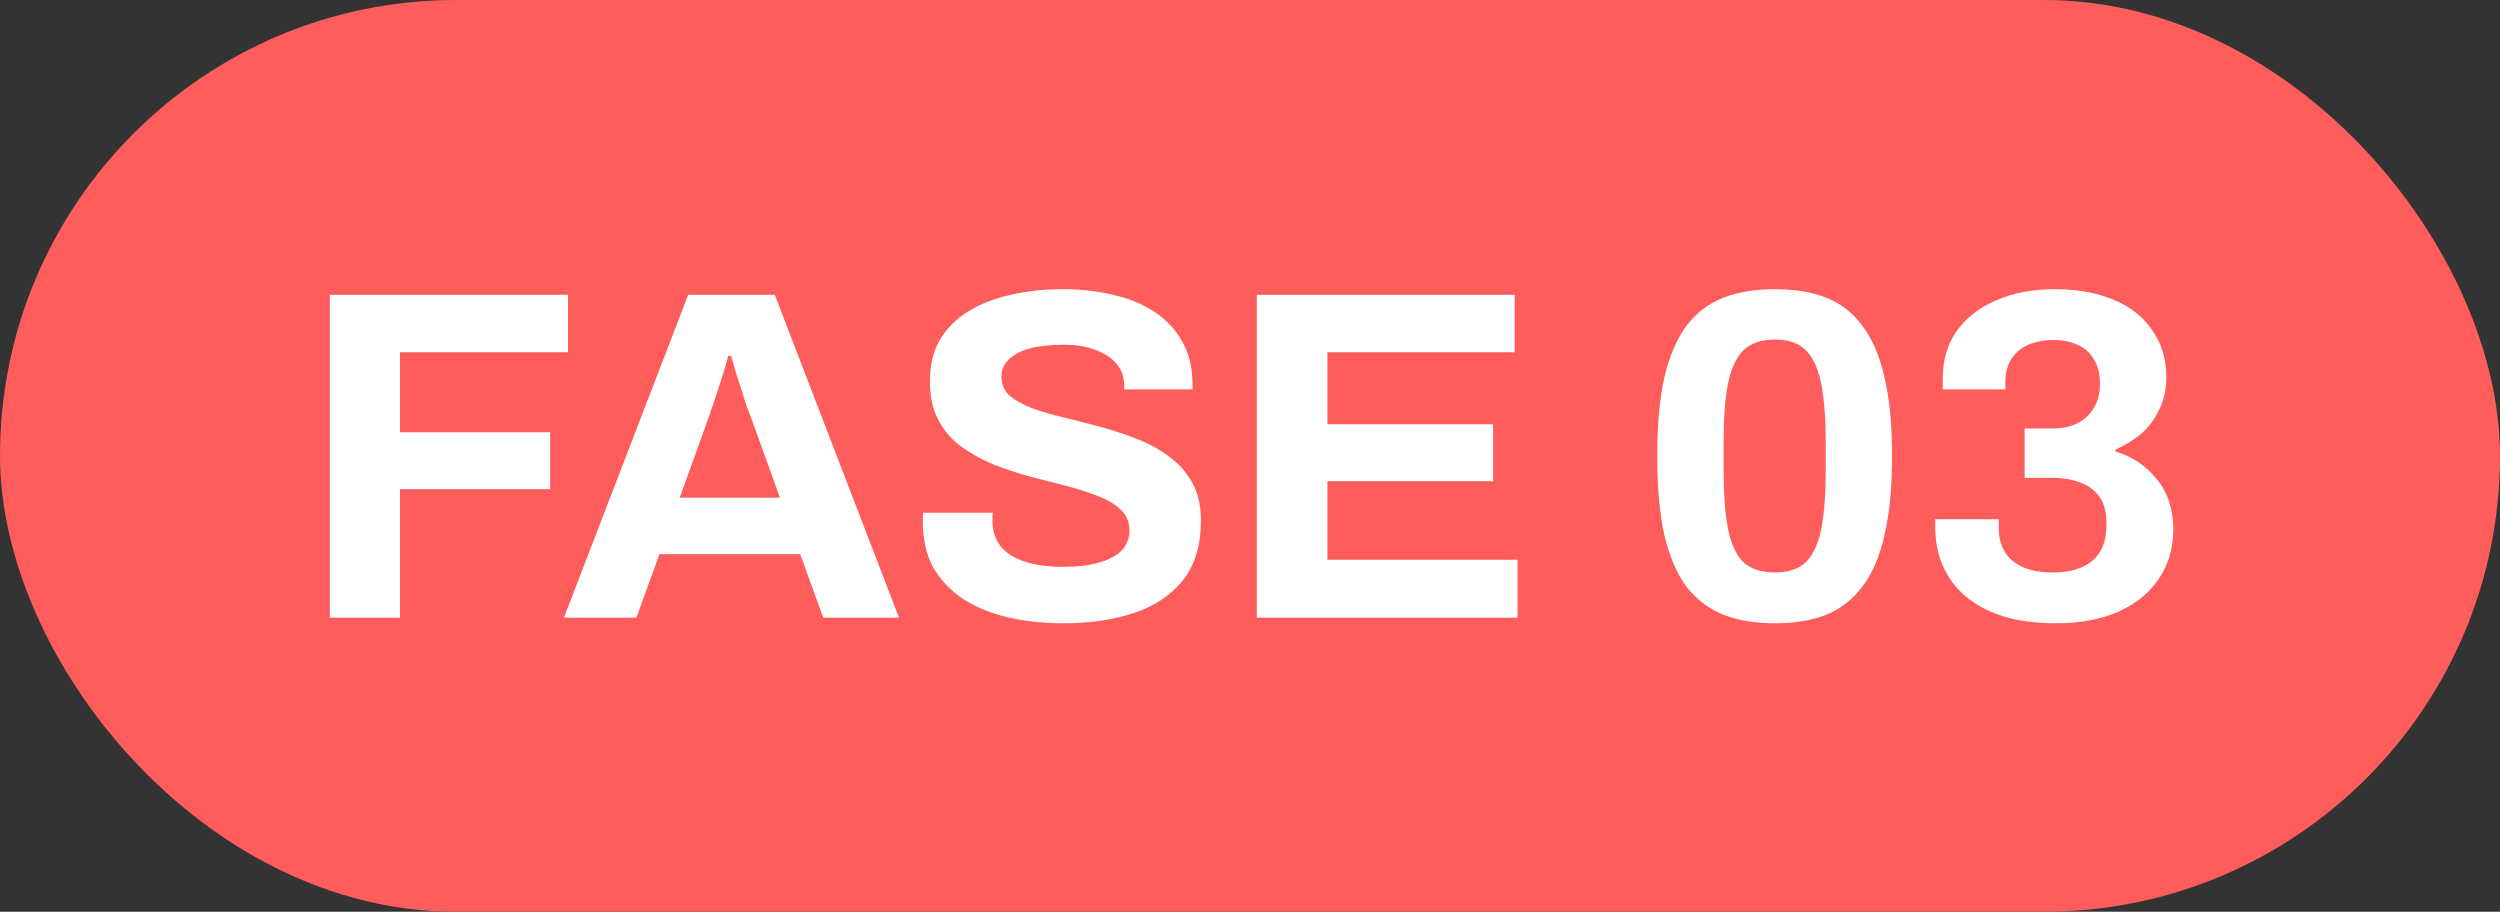
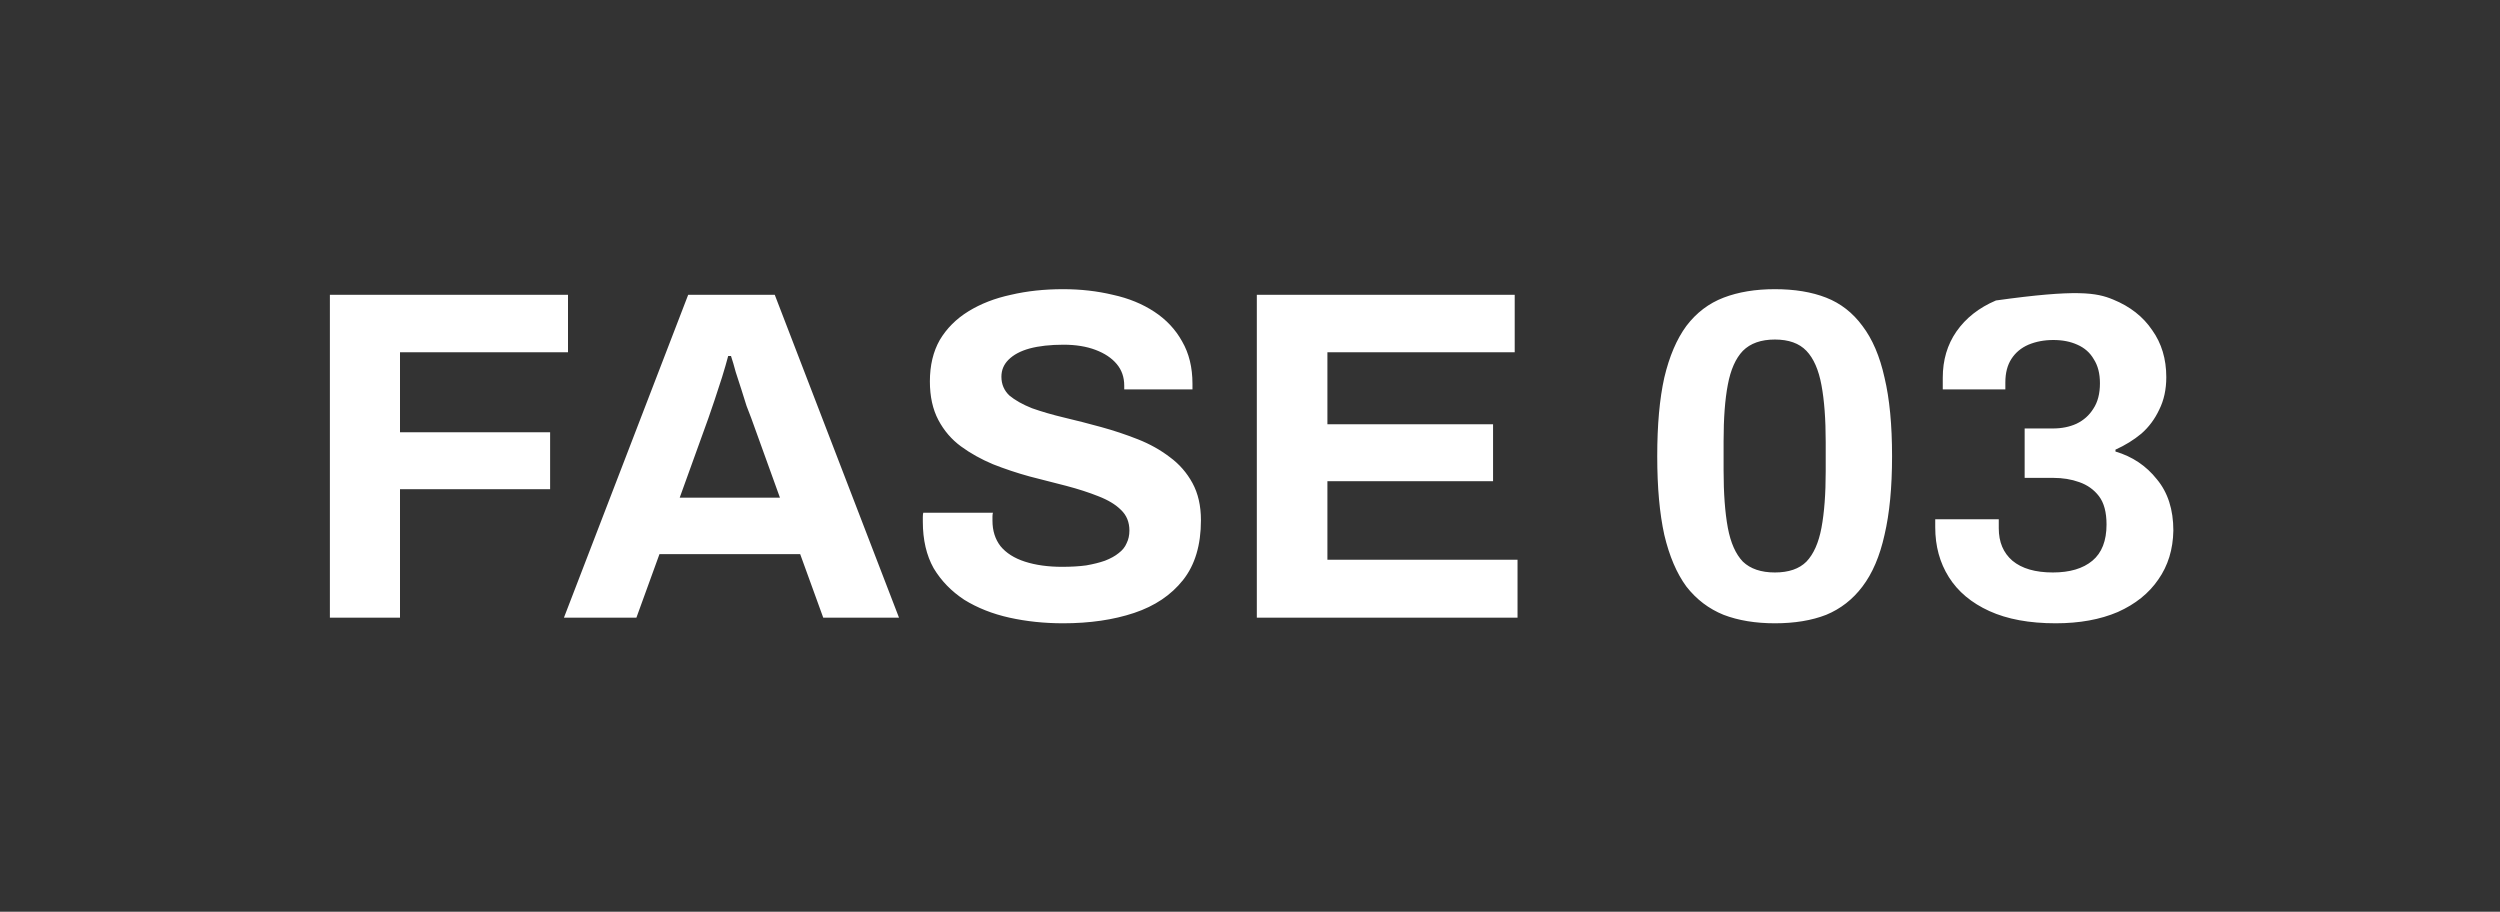
<svg xmlns="http://www.w3.org/2000/svg" width="85" height="31" viewBox="0 0 85 31" fill="none">
  <rect x="0" y="0" width="85" height="31" fill="#333333" stroke="none" />
-   <rect width="85" height="31" rx="15.5" fill="#FF5C5C" />
-   <path d="M11.216 21V10.024H19.312V11.976H13.6V14.696H18.704V16.632H13.6V21H11.216ZM19.174 21L23.398 10.024H26.342L30.566 21H27.99L27.206 18.84H22.422L21.638 21H19.174ZM23.11 16.92H26.518L25.542 14.216C25.5 14.099 25.446 13.96 25.382 13.8C25.329 13.629 25.27 13.443 25.206 13.24C25.142 13.037 25.078 12.84 25.014 12.648C24.961 12.445 24.907 12.264 24.854 12.104H24.758C24.705 12.307 24.636 12.547 24.55 12.824C24.465 13.091 24.38 13.352 24.294 13.608C24.209 13.853 24.14 14.056 24.086 14.216L23.11 16.92ZM36.144 21.192C35.504 21.192 34.896 21.128 34.32 21C33.744 20.872 33.232 20.669 32.784 20.392C32.347 20.104 32 19.747 31.744 19.32C31.499 18.883 31.376 18.355 31.376 17.736C31.376 17.683 31.376 17.629 31.376 17.576C31.376 17.512 31.382 17.464 31.392 17.432H33.76C33.75 17.464 33.744 17.507 33.744 17.56C33.744 17.613 33.744 17.661 33.744 17.704C33.744 18.045 33.835 18.333 34.016 18.568C34.208 18.803 34.486 18.979 34.848 19.096C35.211 19.213 35.632 19.272 36.112 19.272C36.422 19.272 36.694 19.256 36.928 19.224C37.174 19.181 37.387 19.128 37.568 19.064C37.76 18.989 37.915 18.904 38.032 18.808C38.16 18.712 38.251 18.6 38.304 18.472C38.368 18.344 38.4 18.2 38.4 18.04C38.4 17.752 38.304 17.517 38.112 17.336C37.931 17.155 37.675 17 37.344 16.872C37.024 16.744 36.662 16.627 36.256 16.52C35.851 16.413 35.435 16.307 35.008 16.2C34.582 16.083 34.166 15.944 33.76 15.784C33.355 15.613 32.992 15.411 32.672 15.176C32.352 14.941 32.096 14.643 31.904 14.28C31.712 13.917 31.616 13.48 31.616 12.968C31.616 12.424 31.728 11.955 31.952 11.56C32.187 11.165 32.512 10.84 32.928 10.584C33.344 10.328 33.824 10.141 34.368 10.024C34.912 9.896 35.504 9.832 36.144 9.832C36.742 9.832 37.307 9.896 37.84 10.024C38.374 10.141 38.843 10.333 39.248 10.6C39.654 10.867 39.968 11.203 40.192 11.608C40.427 12.013 40.544 12.493 40.544 13.048V13.24H38.224V13.112C38.224 12.824 38.139 12.579 37.968 12.376C37.798 12.173 37.558 12.013 37.248 11.896C36.939 11.779 36.576 11.72 36.16 11.72C35.712 11.72 35.328 11.763 35.008 11.848C34.699 11.933 34.459 12.061 34.288 12.232C34.128 12.392 34.048 12.584 34.048 12.808C34.048 13.064 34.139 13.277 34.32 13.448C34.512 13.608 34.768 13.752 35.088 13.88C35.419 13.997 35.787 14.104 36.192 14.2C36.598 14.296 37.014 14.403 37.44 14.52C37.867 14.637 38.283 14.776 38.688 14.936C39.094 15.096 39.456 15.299 39.776 15.544C40.096 15.779 40.352 16.072 40.544 16.424C40.736 16.776 40.832 17.197 40.832 17.688C40.832 18.531 40.63 19.208 40.224 19.72C39.819 20.232 39.264 20.605 38.56 20.84C37.856 21.075 37.051 21.192 36.144 21.192ZM42.732 21V10.024H51.5V11.976H45.132V14.424H50.764V16.36H45.132V19.032H51.596V21H42.732ZM60.346 21.192C59.685 21.192 59.103 21.096 58.602 20.904C58.101 20.701 57.679 20.381 57.338 19.944C57.008 19.496 56.757 18.909 56.586 18.184C56.426 17.459 56.346 16.568 56.346 15.512C56.346 14.445 56.426 13.555 56.586 12.84C56.757 12.115 57.008 11.528 57.338 11.08C57.679 10.632 58.101 10.312 58.602 10.12C59.103 9.928 59.685 9.832 60.346 9.832C61.018 9.832 61.599 9.928 62.09 10.12C62.581 10.312 62.992 10.632 63.322 11.08C63.663 11.528 63.914 12.115 64.074 12.84C64.245 13.555 64.33 14.445 64.33 15.512C64.33 16.568 64.245 17.459 64.074 18.184C63.914 18.909 63.663 19.496 63.322 19.944C62.992 20.381 62.581 20.701 62.09 20.904C61.599 21.096 61.018 21.192 60.346 21.192ZM60.346 19.464C60.816 19.464 61.173 19.341 61.418 19.096C61.663 18.84 61.834 18.456 61.93 17.944C62.026 17.432 62.074 16.792 62.074 16.024V15.032C62.074 14.253 62.026 13.608 61.93 13.096C61.834 12.573 61.663 12.184 61.418 11.928C61.173 11.672 60.816 11.544 60.346 11.544C59.877 11.544 59.514 11.672 59.258 11.928C59.013 12.184 58.842 12.568 58.746 13.08C58.65 13.581 58.602 14.221 58.602 15V15.992C58.602 16.771 58.65 17.421 58.746 17.944C58.842 18.456 59.013 18.84 59.258 19.096C59.514 19.341 59.877 19.464 60.346 19.464ZM69.894 21.192C68.998 21.192 68.246 21.053 67.638 20.776C67.03 20.499 66.571 20.115 66.262 19.624C65.952 19.133 65.798 18.568 65.798 17.928V17.656H67.958V17.96C67.958 18.429 68.112 18.797 68.422 19.064C68.742 19.331 69.2 19.464 69.798 19.464C70.374 19.464 70.822 19.331 71.142 19.064C71.462 18.797 71.622 18.387 71.622 17.832C71.622 17.416 71.536 17.096 71.366 16.872C71.195 16.648 70.971 16.488 70.694 16.392C70.427 16.296 70.134 16.248 69.814 16.248H68.838V14.568H69.798C70.096 14.568 70.363 14.515 70.598 14.408C70.843 14.291 71.035 14.12 71.174 13.896C71.323 13.672 71.398 13.384 71.398 13.032C71.398 12.701 71.328 12.429 71.19 12.216C71.062 11.992 70.875 11.827 70.63 11.72C70.395 11.613 70.123 11.56 69.814 11.56C69.504 11.56 69.222 11.613 68.966 11.72C68.72 11.827 68.528 11.987 68.39 12.2C68.251 12.413 68.182 12.68 68.182 13V13.24H66.054V12.84C66.054 12.243 66.208 11.72 66.518 11.272C66.838 10.813 67.286 10.461 67.862 10.216C68.438 9.96 69.104 9.832 69.862 9.832C70.619 9.832 71.28 9.949 71.846 10.184C72.422 10.419 72.864 10.765 73.174 11.224C73.494 11.672 73.654 12.205 73.654 12.824C73.654 13.24 73.574 13.608 73.414 13.928C73.264 14.248 73.062 14.52 72.806 14.744C72.55 14.957 72.256 15.139 71.926 15.288V15.352C72.502 15.523 72.971 15.837 73.334 16.296C73.707 16.744 73.894 17.325 73.894 18.04C73.883 18.68 73.712 19.235 73.382 19.704C73.062 20.173 72.603 20.541 72.006 20.808C71.408 21.064 70.704 21.192 69.894 21.192Z" fill="white" />
+   <path d="M11.216 21V10.024H19.312V11.976H13.6V14.696H18.704V16.632H13.6V21H11.216ZM19.174 21L23.398 10.024H26.342L30.566 21H27.99L27.206 18.84H22.422L21.638 21H19.174ZM23.11 16.92H26.518L25.542 14.216C25.5 14.099 25.446 13.96 25.382 13.8C25.329 13.629 25.27 13.443 25.206 13.24C25.142 13.037 25.078 12.84 25.014 12.648C24.961 12.445 24.907 12.264 24.854 12.104H24.758C24.705 12.307 24.636 12.547 24.55 12.824C24.465 13.091 24.38 13.352 24.294 13.608C24.209 13.853 24.14 14.056 24.086 14.216L23.11 16.92ZM36.144 21.192C35.504 21.192 34.896 21.128 34.32 21C33.744 20.872 33.232 20.669 32.784 20.392C32.347 20.104 32 19.747 31.744 19.32C31.499 18.883 31.376 18.355 31.376 17.736C31.376 17.683 31.376 17.629 31.376 17.576C31.376 17.512 31.382 17.464 31.392 17.432H33.76C33.75 17.464 33.744 17.507 33.744 17.56C33.744 17.613 33.744 17.661 33.744 17.704C33.744 18.045 33.835 18.333 34.016 18.568C34.208 18.803 34.486 18.979 34.848 19.096C35.211 19.213 35.632 19.272 36.112 19.272C36.422 19.272 36.694 19.256 36.928 19.224C37.174 19.181 37.387 19.128 37.568 19.064C37.76 18.989 37.915 18.904 38.032 18.808C38.16 18.712 38.251 18.6 38.304 18.472C38.368 18.344 38.4 18.2 38.4 18.04C38.4 17.752 38.304 17.517 38.112 17.336C37.931 17.155 37.675 17 37.344 16.872C37.024 16.744 36.662 16.627 36.256 16.52C35.851 16.413 35.435 16.307 35.008 16.2C34.582 16.083 34.166 15.944 33.76 15.784C33.355 15.613 32.992 15.411 32.672 15.176C32.352 14.941 32.096 14.643 31.904 14.28C31.712 13.917 31.616 13.48 31.616 12.968C31.616 12.424 31.728 11.955 31.952 11.56C32.187 11.165 32.512 10.84 32.928 10.584C33.344 10.328 33.824 10.141 34.368 10.024C34.912 9.896 35.504 9.832 36.144 9.832C36.742 9.832 37.307 9.896 37.84 10.024C38.374 10.141 38.843 10.333 39.248 10.6C39.654 10.867 39.968 11.203 40.192 11.608C40.427 12.013 40.544 12.493 40.544 13.048V13.24H38.224V13.112C38.224 12.824 38.139 12.579 37.968 12.376C37.798 12.173 37.558 12.013 37.248 11.896C36.939 11.779 36.576 11.72 36.16 11.72C35.712 11.72 35.328 11.763 35.008 11.848C34.699 11.933 34.459 12.061 34.288 12.232C34.128 12.392 34.048 12.584 34.048 12.808C34.048 13.064 34.139 13.277 34.32 13.448C34.512 13.608 34.768 13.752 35.088 13.88C35.419 13.997 35.787 14.104 36.192 14.2C36.598 14.296 37.014 14.403 37.44 14.52C37.867 14.637 38.283 14.776 38.688 14.936C39.094 15.096 39.456 15.299 39.776 15.544C40.096 15.779 40.352 16.072 40.544 16.424C40.736 16.776 40.832 17.197 40.832 17.688C40.832 18.531 40.63 19.208 40.224 19.72C39.819 20.232 39.264 20.605 38.56 20.84C37.856 21.075 37.051 21.192 36.144 21.192ZM42.732 21V10.024H51.5V11.976H45.132V14.424H50.764V16.36H45.132V19.032H51.596V21H42.732ZM60.346 21.192C59.685 21.192 59.103 21.096 58.602 20.904C58.101 20.701 57.679 20.381 57.338 19.944C57.008 19.496 56.757 18.909 56.586 18.184C56.426 17.459 56.346 16.568 56.346 15.512C56.346 14.445 56.426 13.555 56.586 12.84C56.757 12.115 57.008 11.528 57.338 11.08C57.679 10.632 58.101 10.312 58.602 10.12C59.103 9.928 59.685 9.832 60.346 9.832C61.018 9.832 61.599 9.928 62.09 10.12C62.581 10.312 62.992 10.632 63.322 11.08C63.663 11.528 63.914 12.115 64.074 12.84C64.245 13.555 64.33 14.445 64.33 15.512C64.33 16.568 64.245 17.459 64.074 18.184C63.914 18.909 63.663 19.496 63.322 19.944C62.992 20.381 62.581 20.701 62.09 20.904C61.599 21.096 61.018 21.192 60.346 21.192ZM60.346 19.464C60.816 19.464 61.173 19.341 61.418 19.096C61.663 18.84 61.834 18.456 61.93 17.944C62.026 17.432 62.074 16.792 62.074 16.024V15.032C62.074 14.253 62.026 13.608 61.93 13.096C61.834 12.573 61.663 12.184 61.418 11.928C61.173 11.672 60.816 11.544 60.346 11.544C59.877 11.544 59.514 11.672 59.258 11.928C59.013 12.184 58.842 12.568 58.746 13.08C58.65 13.581 58.602 14.221 58.602 15V15.992C58.602 16.771 58.65 17.421 58.746 17.944C58.842 18.456 59.013 18.84 59.258 19.096C59.514 19.341 59.877 19.464 60.346 19.464ZM69.894 21.192C68.998 21.192 68.246 21.053 67.638 20.776C67.03 20.499 66.571 20.115 66.262 19.624C65.952 19.133 65.798 18.568 65.798 17.928V17.656H67.958V17.96C67.958 18.429 68.112 18.797 68.422 19.064C68.742 19.331 69.2 19.464 69.798 19.464C70.374 19.464 70.822 19.331 71.142 19.064C71.462 18.797 71.622 18.387 71.622 17.832C71.622 17.416 71.536 17.096 71.366 16.872C71.195 16.648 70.971 16.488 70.694 16.392C70.427 16.296 70.134 16.248 69.814 16.248H68.838V14.568H69.798C70.096 14.568 70.363 14.515 70.598 14.408C70.843 14.291 71.035 14.12 71.174 13.896C71.323 13.672 71.398 13.384 71.398 13.032C71.398 12.701 71.328 12.429 71.19 12.216C71.062 11.992 70.875 11.827 70.63 11.72C70.395 11.613 70.123 11.56 69.814 11.56C69.504 11.56 69.222 11.613 68.966 11.72C68.72 11.827 68.528 11.987 68.39 12.2C68.251 12.413 68.182 12.68 68.182 13V13.24H66.054V12.84C66.054 12.243 66.208 11.72 66.518 11.272C66.838 10.813 67.286 10.461 67.862 10.216C70.619 9.832 71.28 9.949 71.846 10.184C72.422 10.419 72.864 10.765 73.174 11.224C73.494 11.672 73.654 12.205 73.654 12.824C73.654 13.24 73.574 13.608 73.414 13.928C73.264 14.248 73.062 14.52 72.806 14.744C72.55 14.957 72.256 15.139 71.926 15.288V15.352C72.502 15.523 72.971 15.837 73.334 16.296C73.707 16.744 73.894 17.325 73.894 18.04C73.883 18.68 73.712 19.235 73.382 19.704C73.062 20.173 72.603 20.541 72.006 20.808C71.408 21.064 70.704 21.192 69.894 21.192Z" fill="white" />
</svg>